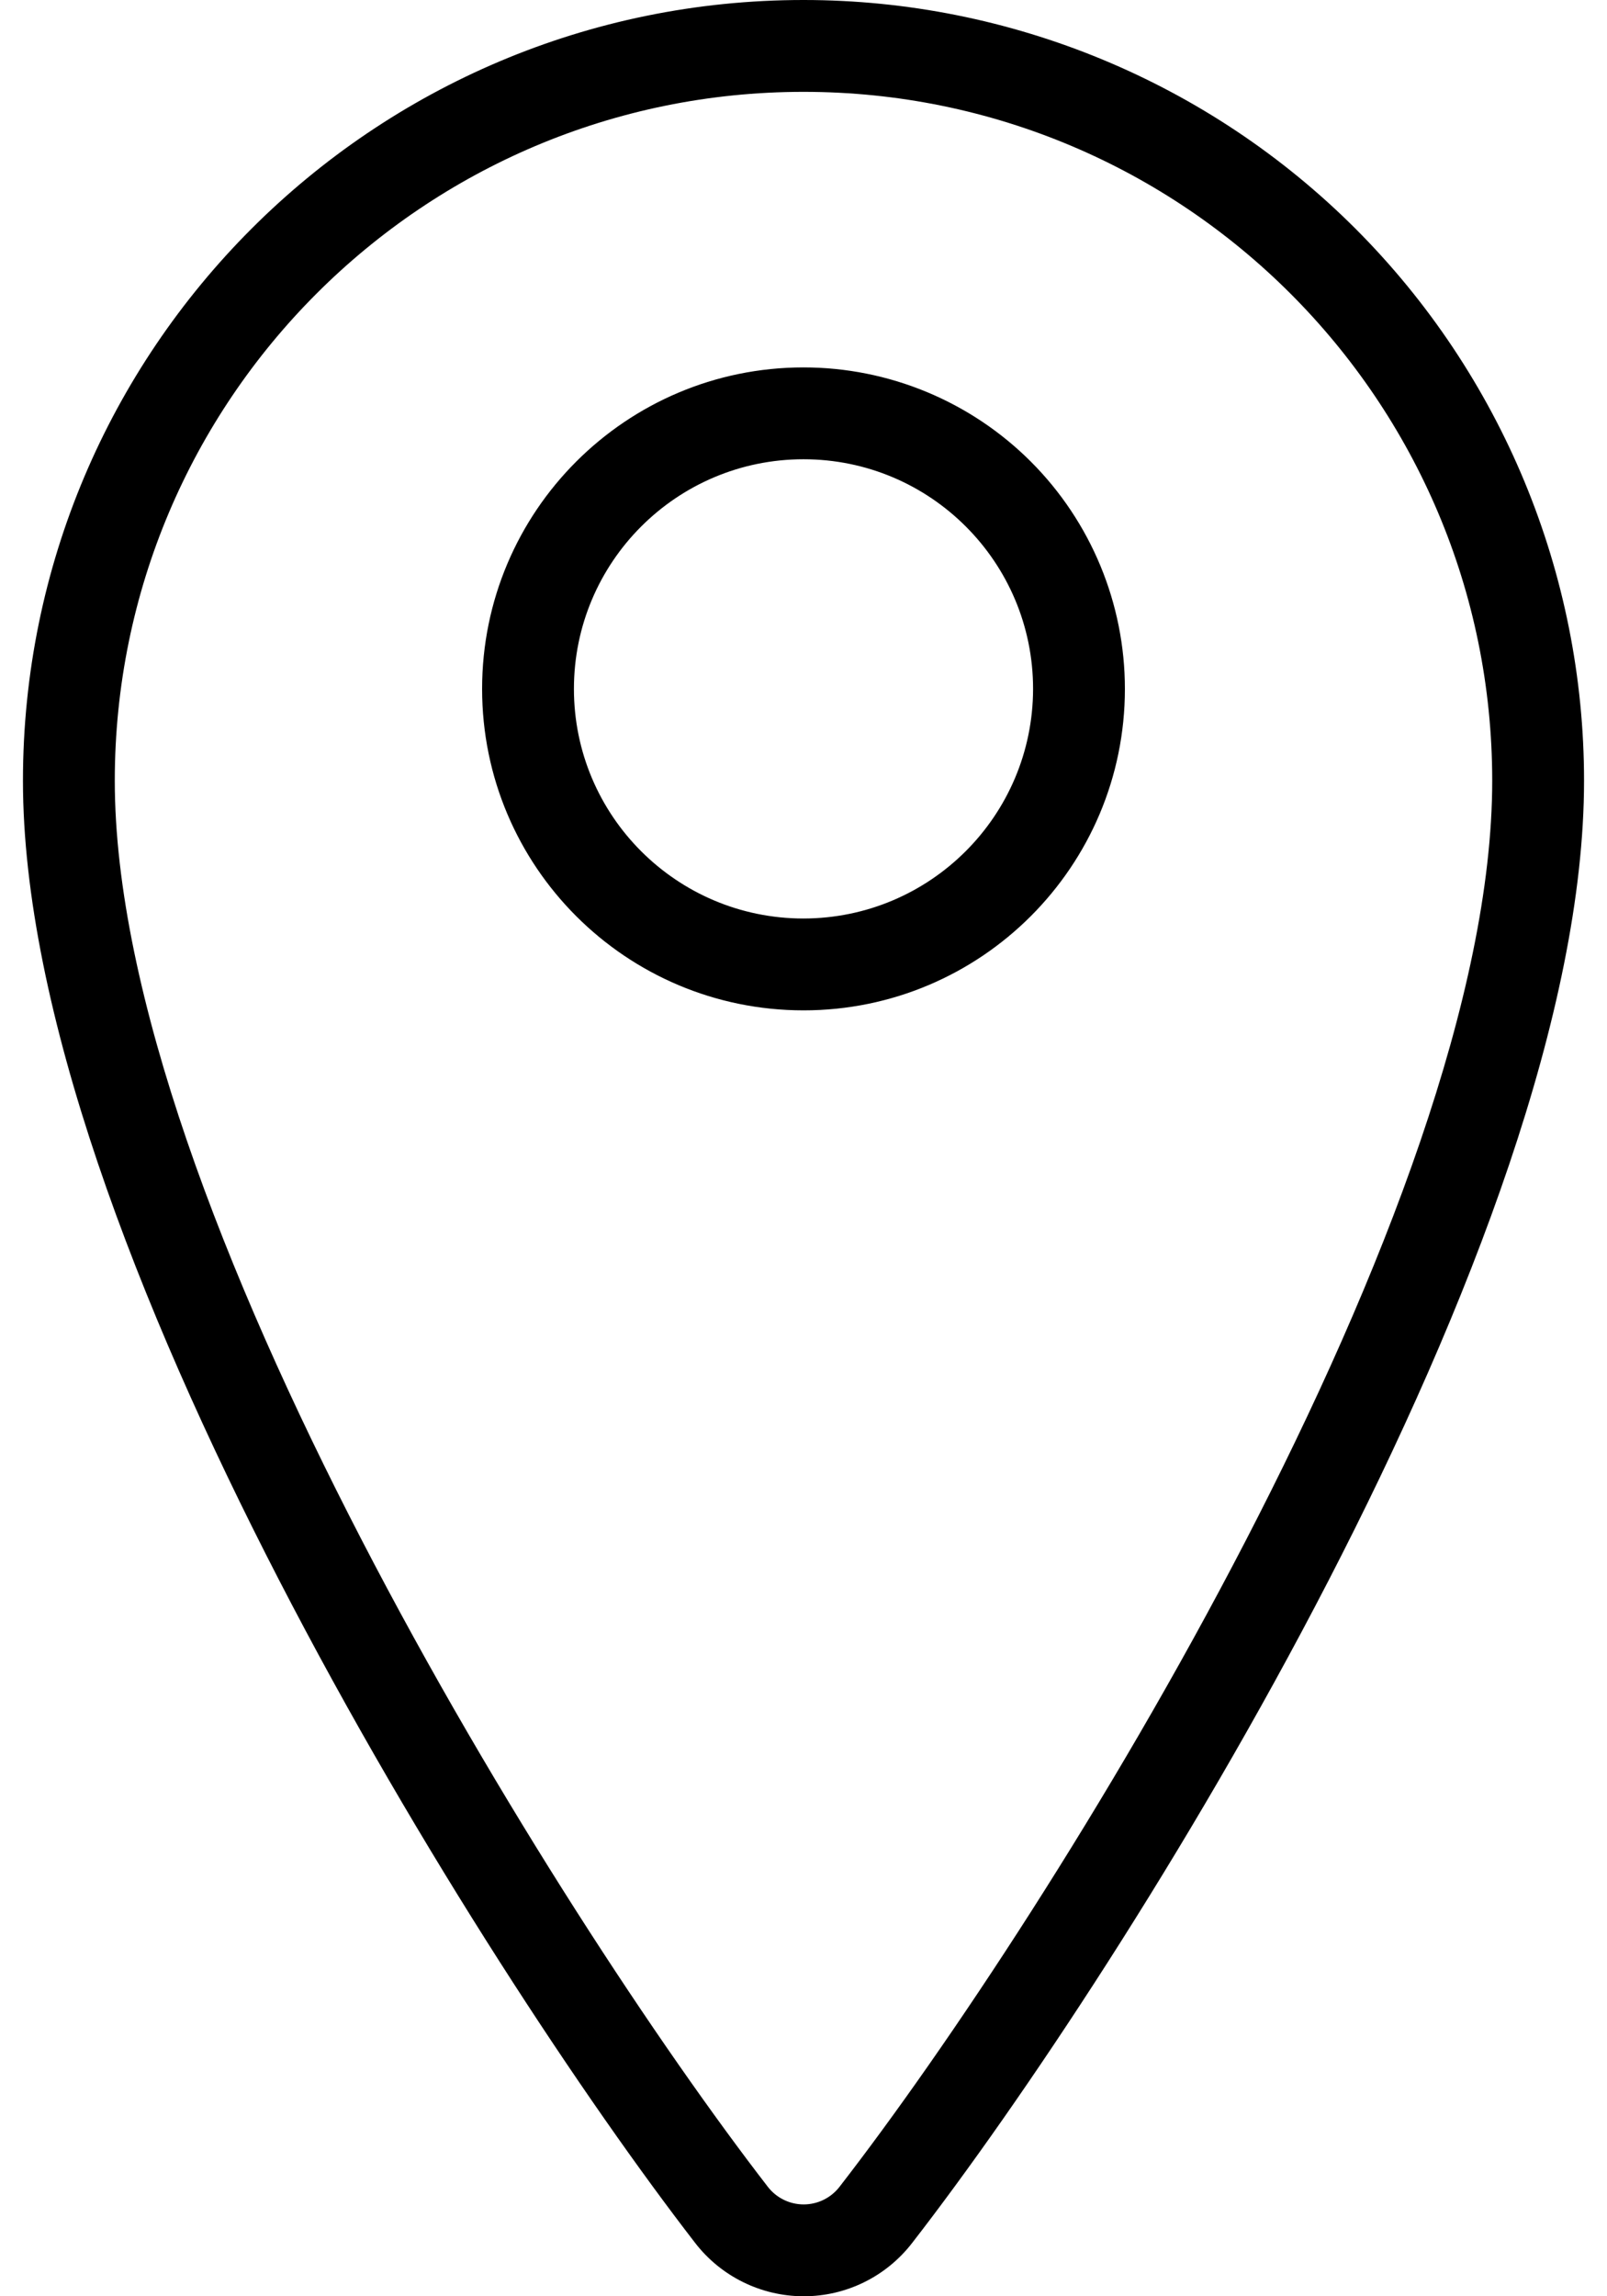
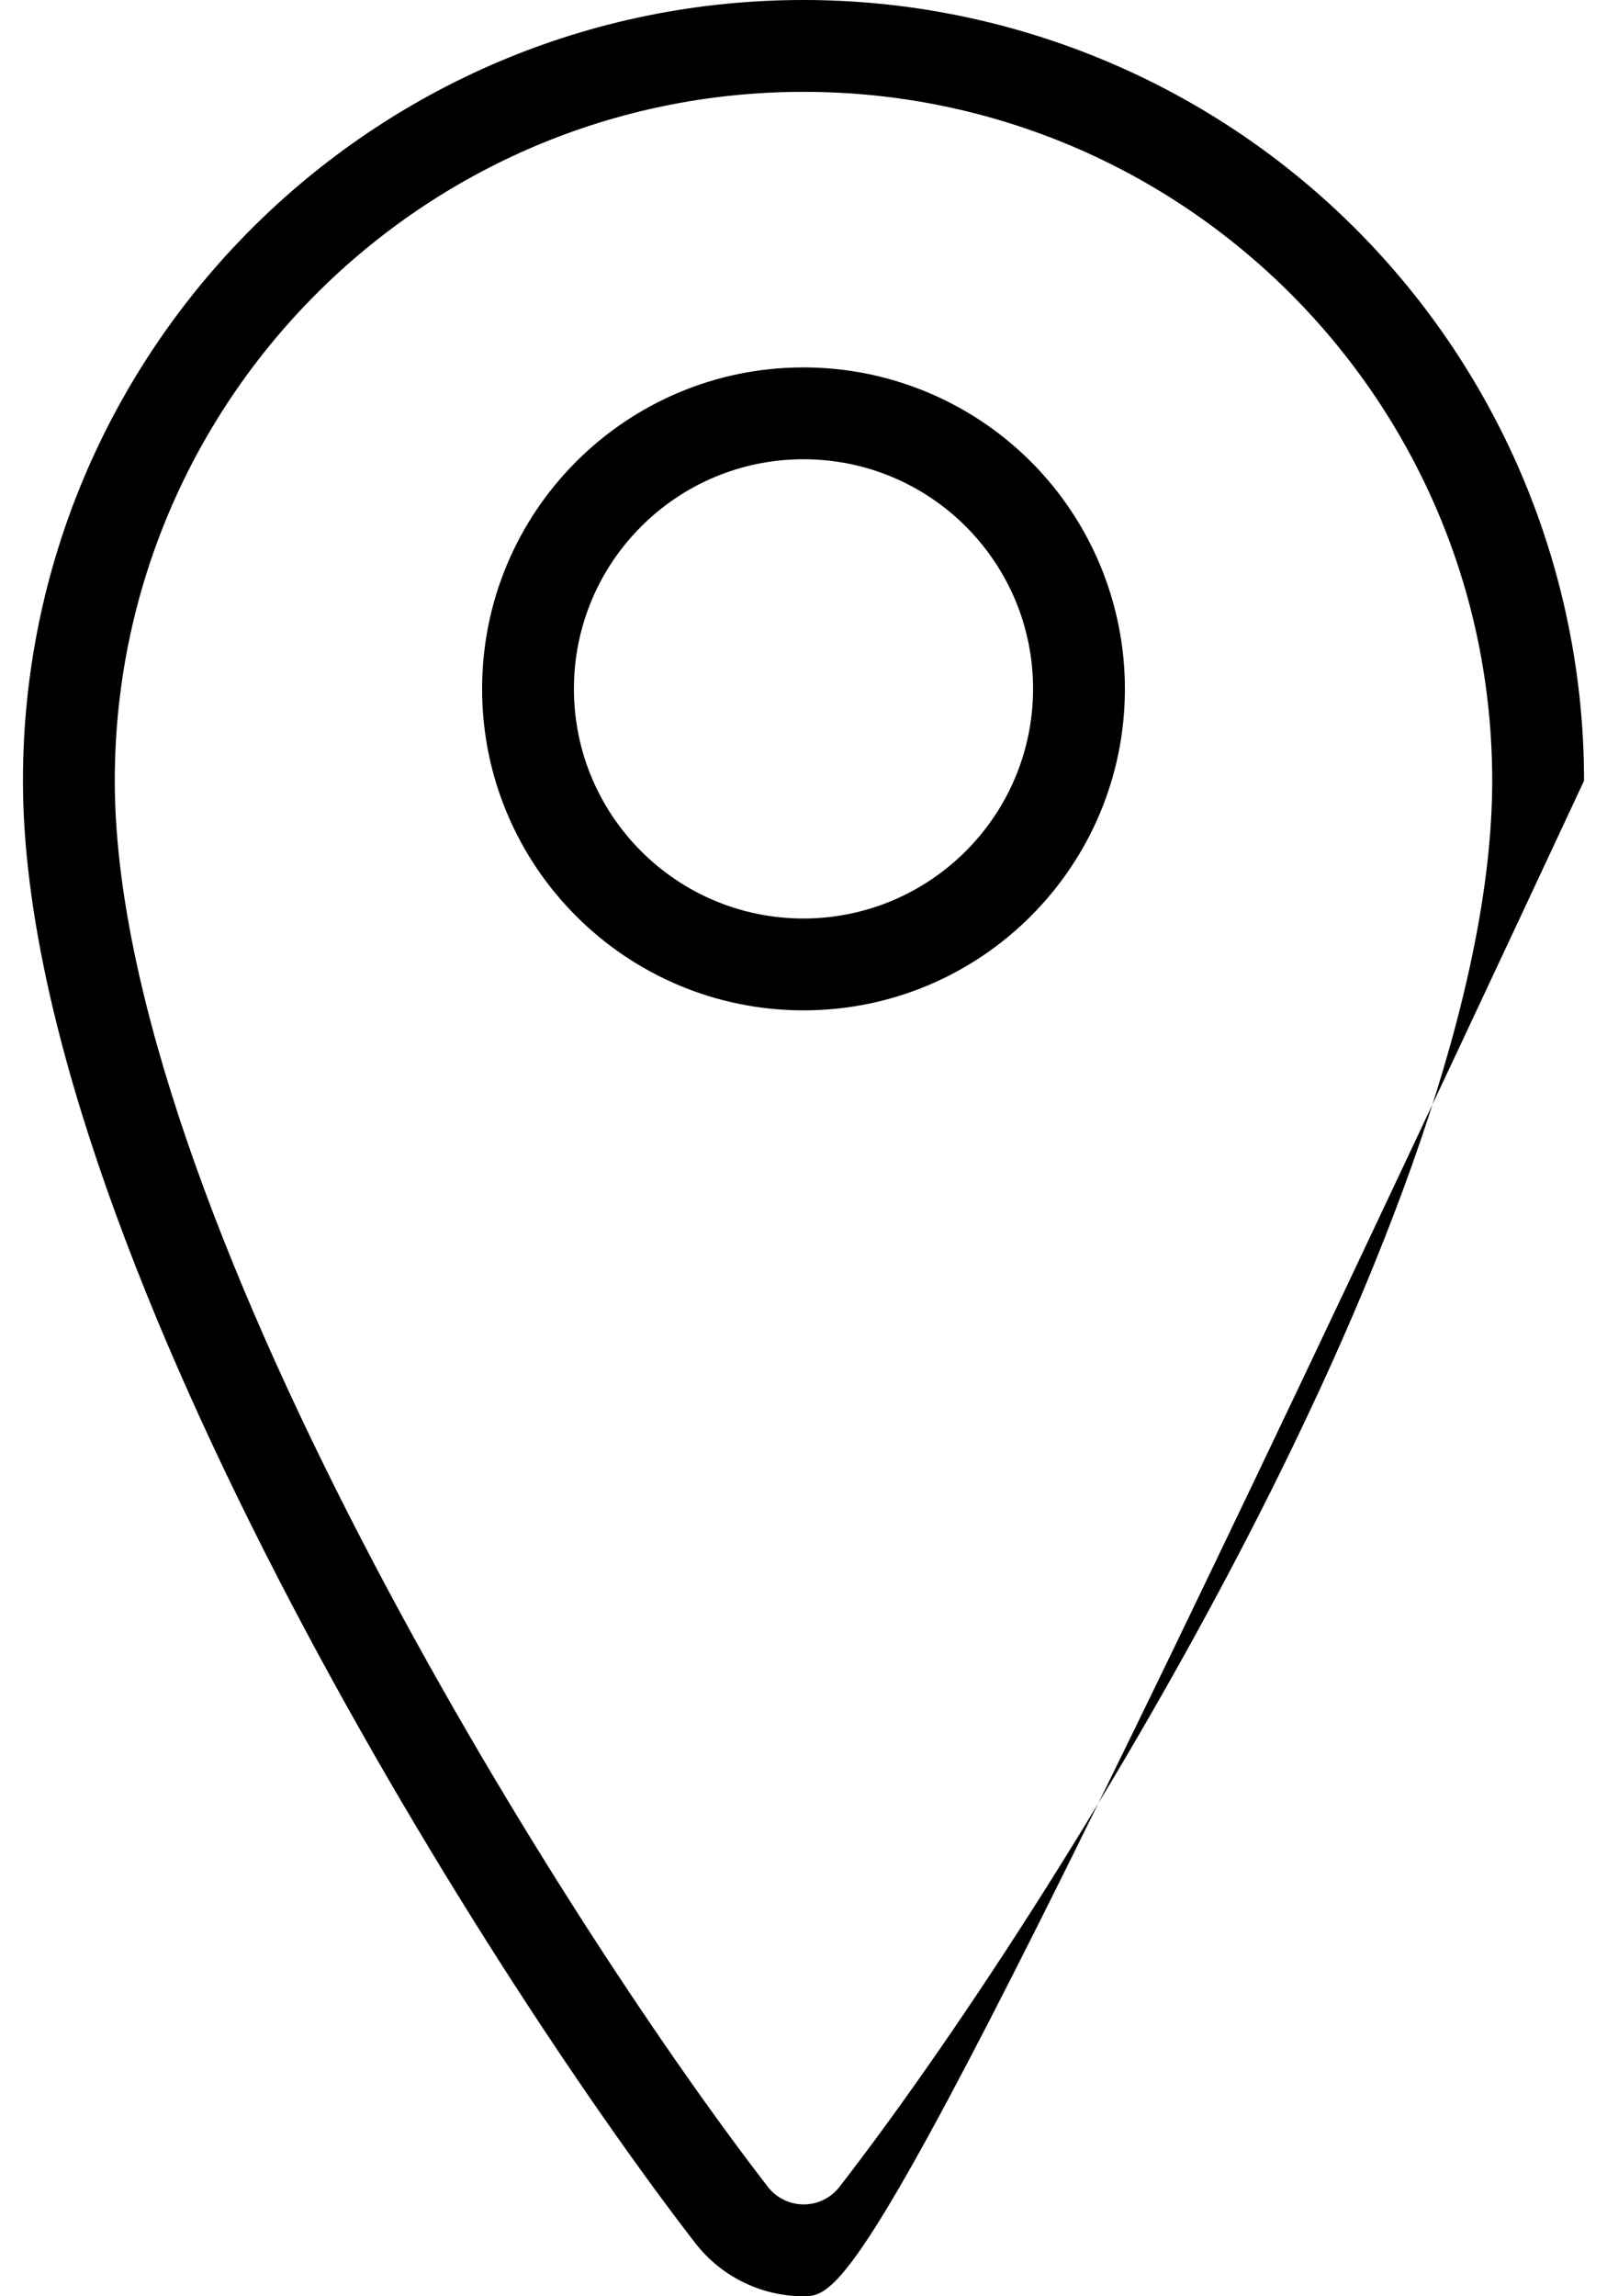
<svg xmlns="http://www.w3.org/2000/svg" width="28" height="40" viewBox="0 0 28 40" fill="none">
-   <path d="M14 0C17.607 0 21.066 1.433 23.617 3.983C26.167 6.534 27.6 9.993 27.6 13.6C27.6 21.61 19.632 34.25 15.894 39.07C15.441 39.657 14.743 40.001 14.002 40C13.261 39.999 12.562 39.655 12.11 39.068C8.373 34.235 0.4 21.562 0.4 13.6C0.4 6.089 6.489 0 14 0ZM14 1.6C7.373 1.6 2 6.973 2 13.6C2 20.985 9.664 33.288 13.376 38.09C13.525 38.285 13.757 38.4 14.003 38.4C14.249 38.4 14.481 38.285 14.63 38.09H14.63C18.339 33.306 26 21.026 26 13.6C25.999 6.972 20.627 1.6 14 1.6ZM14 6.4C15.485 6.4 16.909 6.99 17.96 8.04C19.01 9.09 19.6 10.515 19.6 12C19.6 15.093 17.092 17.6 14 17.6C10.907 17.599 8.4 15.093 8.4 12C8.4 8.907 10.907 6.401 14 6.4ZM14 8C11.791 8 10 9.791 10 12C10 14.209 11.791 16 14 16C16.208 15.997 17.997 14.208 18 12C18 9.791 16.209 8 14 8Z" fill="black" />
+   <path d="M14 0C17.607 0 21.066 1.433 23.617 3.983C26.167 6.534 27.6 9.993 27.6 13.6C15.441 39.657 14.743 40.001 14.002 40C13.261 39.999 12.562 39.655 12.11 39.068C8.373 34.235 0.4 21.562 0.4 13.6C0.4 6.089 6.489 0 14 0ZM14 1.6C7.373 1.6 2 6.973 2 13.6C2 20.985 9.664 33.288 13.376 38.09C13.525 38.285 13.757 38.4 14.003 38.4C14.249 38.4 14.481 38.285 14.63 38.09H14.63C18.339 33.306 26 21.026 26 13.6C25.999 6.972 20.627 1.6 14 1.6ZM14 6.4C15.485 6.4 16.909 6.99 17.96 8.04C19.01 9.09 19.6 10.515 19.6 12C19.6 15.093 17.092 17.6 14 17.6C10.907 17.599 8.4 15.093 8.4 12C8.4 8.907 10.907 6.401 14 6.4ZM14 8C11.791 8 10 9.791 10 12C10 14.209 11.791 16 14 16C16.208 15.997 17.997 14.208 18 12C18 9.791 16.209 8 14 8Z" fill="black" />
</svg>